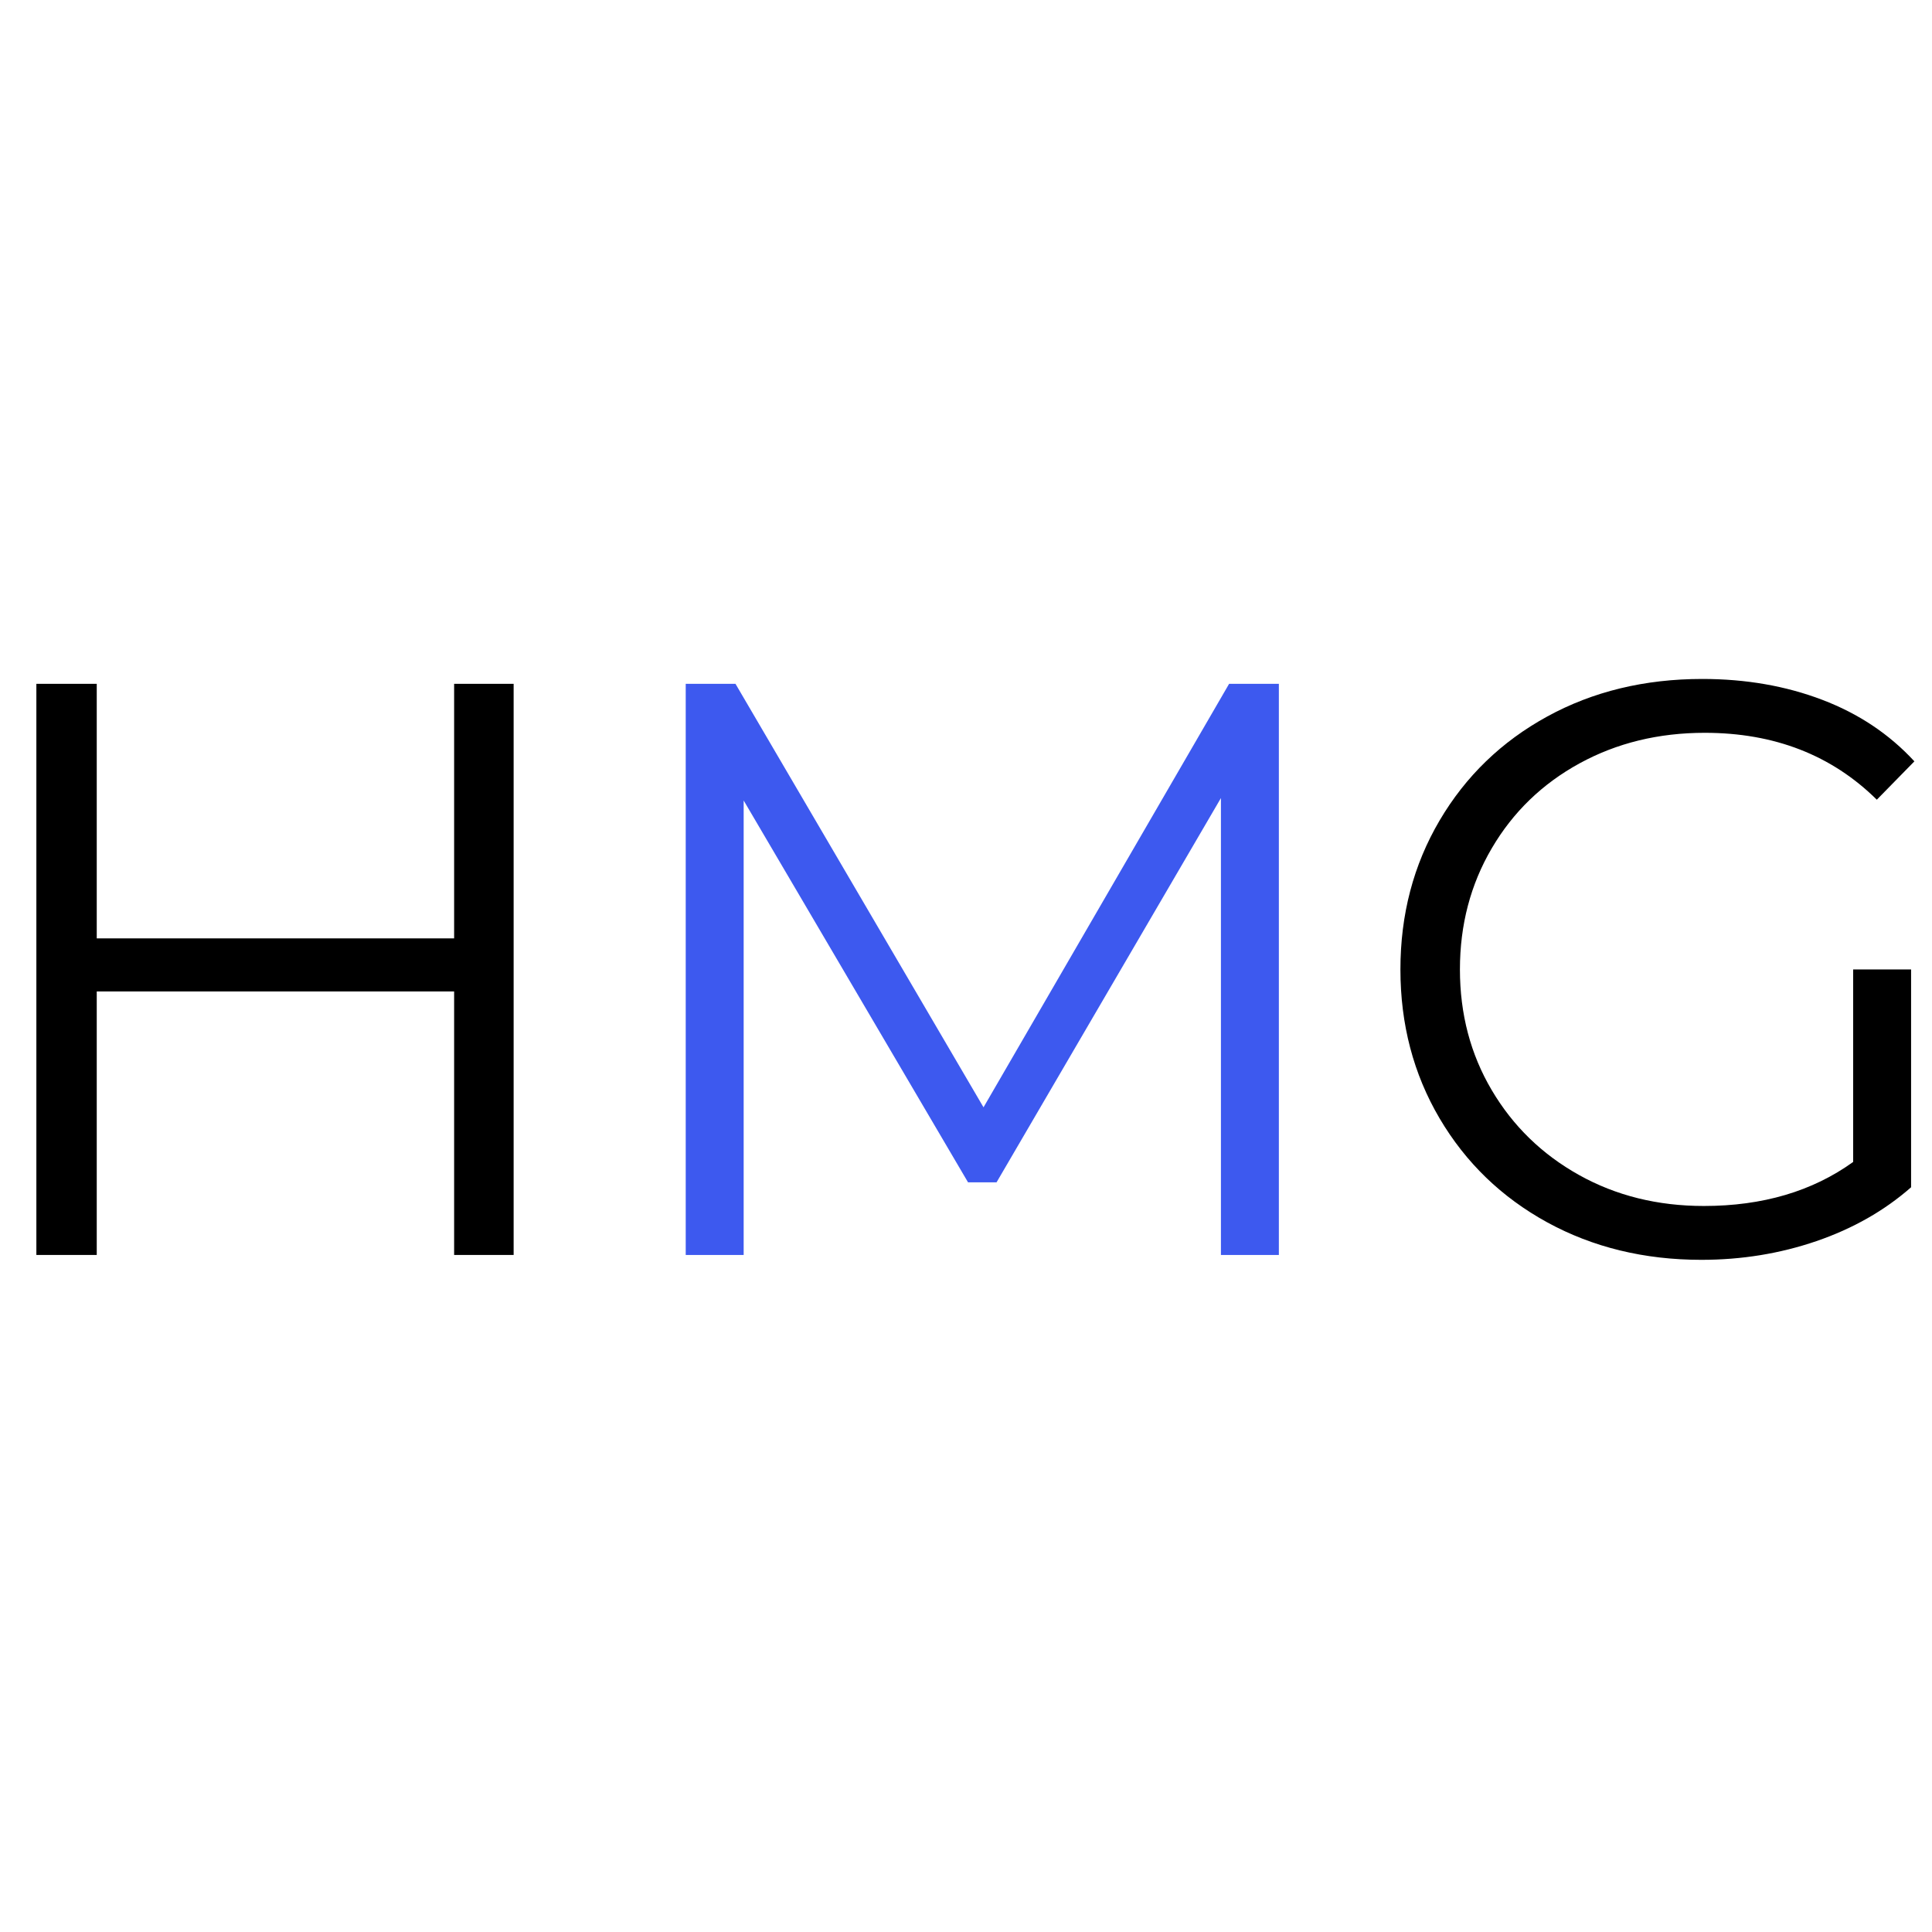
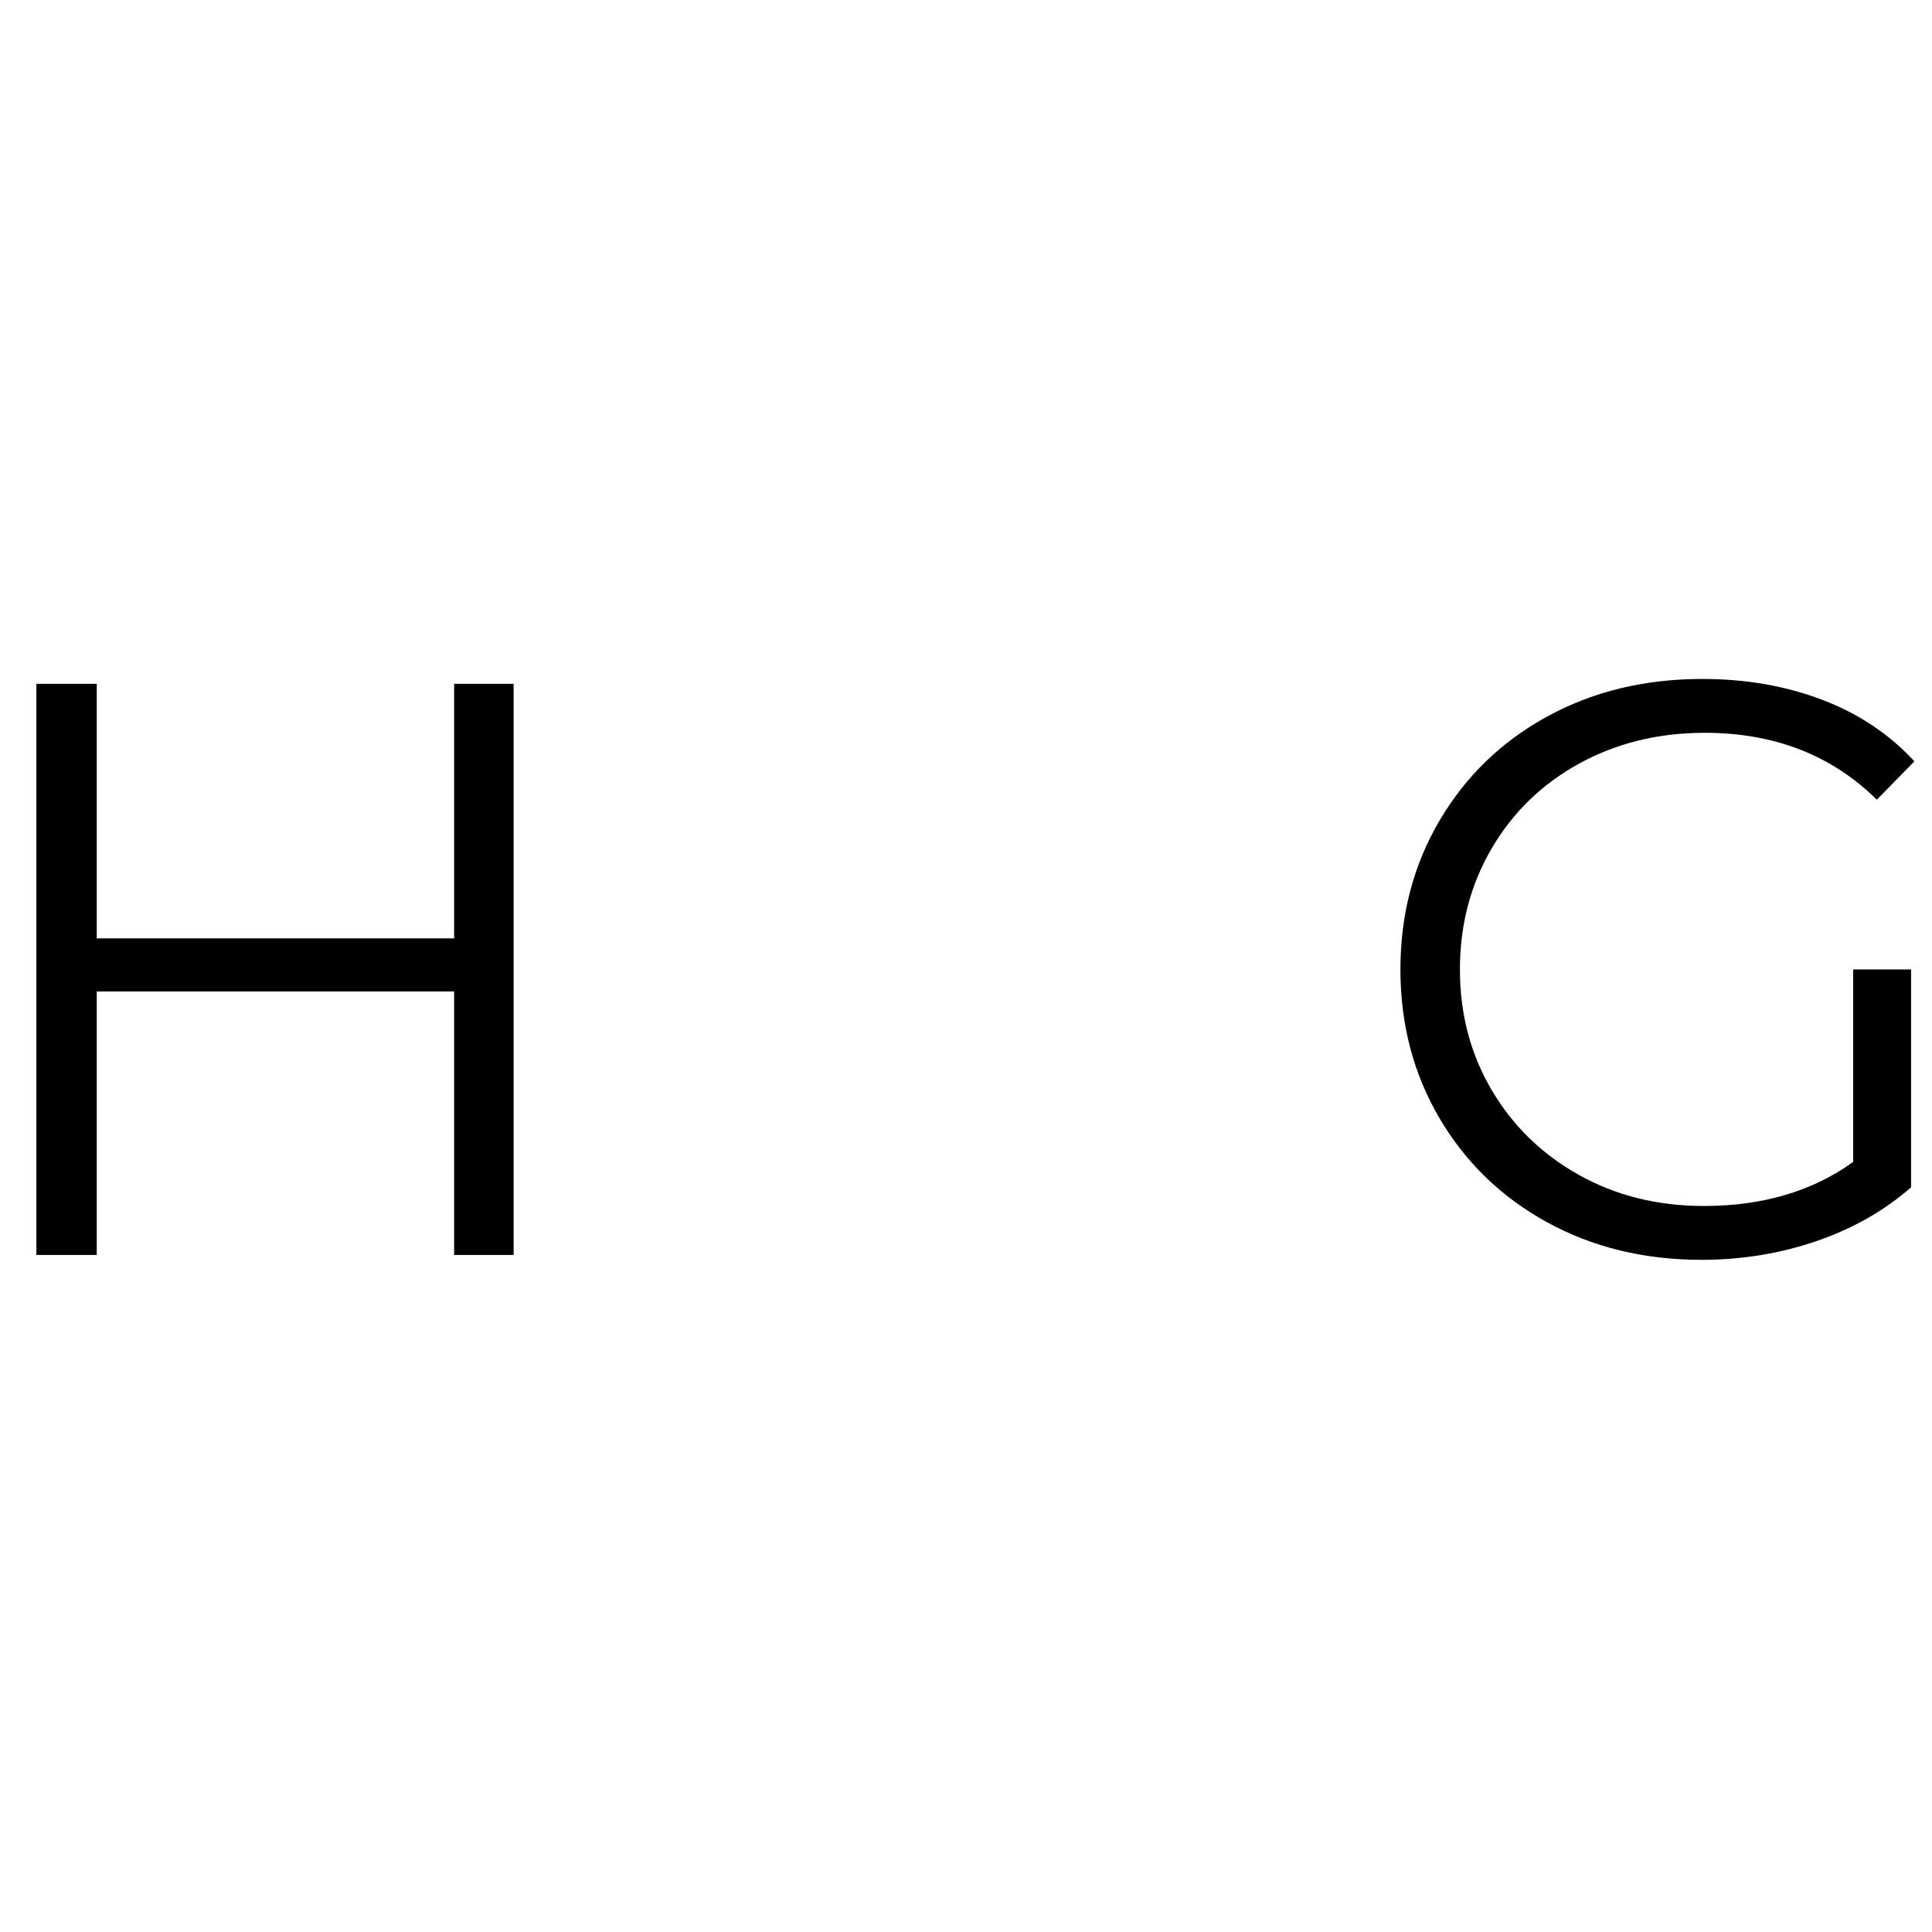
<svg xmlns="http://www.w3.org/2000/svg" width="512" viewBox="0 0 384 384" height="512" preserveAspectRatio="xMidYMid meet">
  <defs>
    <g />
  </defs>
  <rect x="-38.4" width="460.8" fill="#ffffff" y="-38.4" height="460.8" fill-opacity="1" />
  <rect x="-38.4" width="460.8" fill="#ffffff" y="-38.4" height="460.8" fill-opacity="1" />
  <rect x="-38.4" width="460.8" fill="#ffffff" y="-38.4" height="460.8" fill-opacity="1" />
  <g fill="#000000" fill-opacity="1">
    <g transform="translate(-11.255, 249.432)">
      <g>
        <path d="M 113.344 -113.516 L 113.344 0 L 101.516 0 L 101.516 -52.375 L 30.484 -52.375 L 30.484 0 L 18.484 0 L 18.484 -113.516 L 30.484 -113.516 L 30.484 -62.922 L 101.516 -62.922 L 101.516 -113.516 Z M 113.344 -113.516 " />
      </g>
    </g>
  </g>
  <g fill="#3d59ef" fill-opacity="1">
    <g transform="translate(117.809, 249.432)">
      <g>
-         <path d="M 136.375 -113.516 L 136.375 0 L 124.859 0 L 124.859 -90.812 L 80.266 -14.438 L 74.594 -14.438 L 30 -90.328 L 30 0 L 18.484 0 L 18.484 -113.516 L 28.375 -113.516 L 77.672 -29.344 L 126.484 -113.516 Z M 136.375 -113.516 " />
-       </g>
+         </g>
    </g>
  </g>
  <g fill="#000000" fill-opacity="1">
    <g transform="translate(269.906, 249.432)">
      <g>
        <path d="M 98.422 -56.75 L 109.938 -56.75 L 109.938 -13.453 C 104.645 -8.805 98.375 -5.238 91.125 -2.75 C 83.883 -0.27 76.266 0.969 68.266 0.969 C 56.91 0.969 46.691 -1.516 37.609 -6.484 C 28.535 -11.461 21.406 -18.352 16.219 -27.156 C 11.031 -35.969 8.438 -45.832 8.438 -56.75 C 8.438 -67.664 11.031 -77.531 16.219 -86.344 C 21.406 -95.156 28.535 -102.047 37.609 -107.016 C 46.691 -111.992 56.969 -114.484 68.438 -114.484 C 77.082 -114.484 85.023 -113.102 92.266 -110.344 C 99.504 -107.594 105.613 -103.516 110.594 -98.109 L 103.125 -90.484 C 94.156 -99.348 82.754 -103.781 68.922 -103.781 C 59.734 -103.781 51.438 -101.754 44.031 -97.703 C 36.625 -93.648 30.812 -88.023 26.594 -80.828 C 22.375 -73.641 20.266 -65.613 20.266 -56.75 C 20.266 -47.883 22.375 -39.883 26.594 -32.75 C 30.812 -25.613 36.594 -19.992 43.938 -15.891 C 51.289 -11.785 59.562 -9.734 68.75 -9.734 C 80.426 -9.734 90.316 -12.648 98.422 -18.484 Z M 98.422 -56.75 " />
      </g>
    </g>
  </g>
</svg>